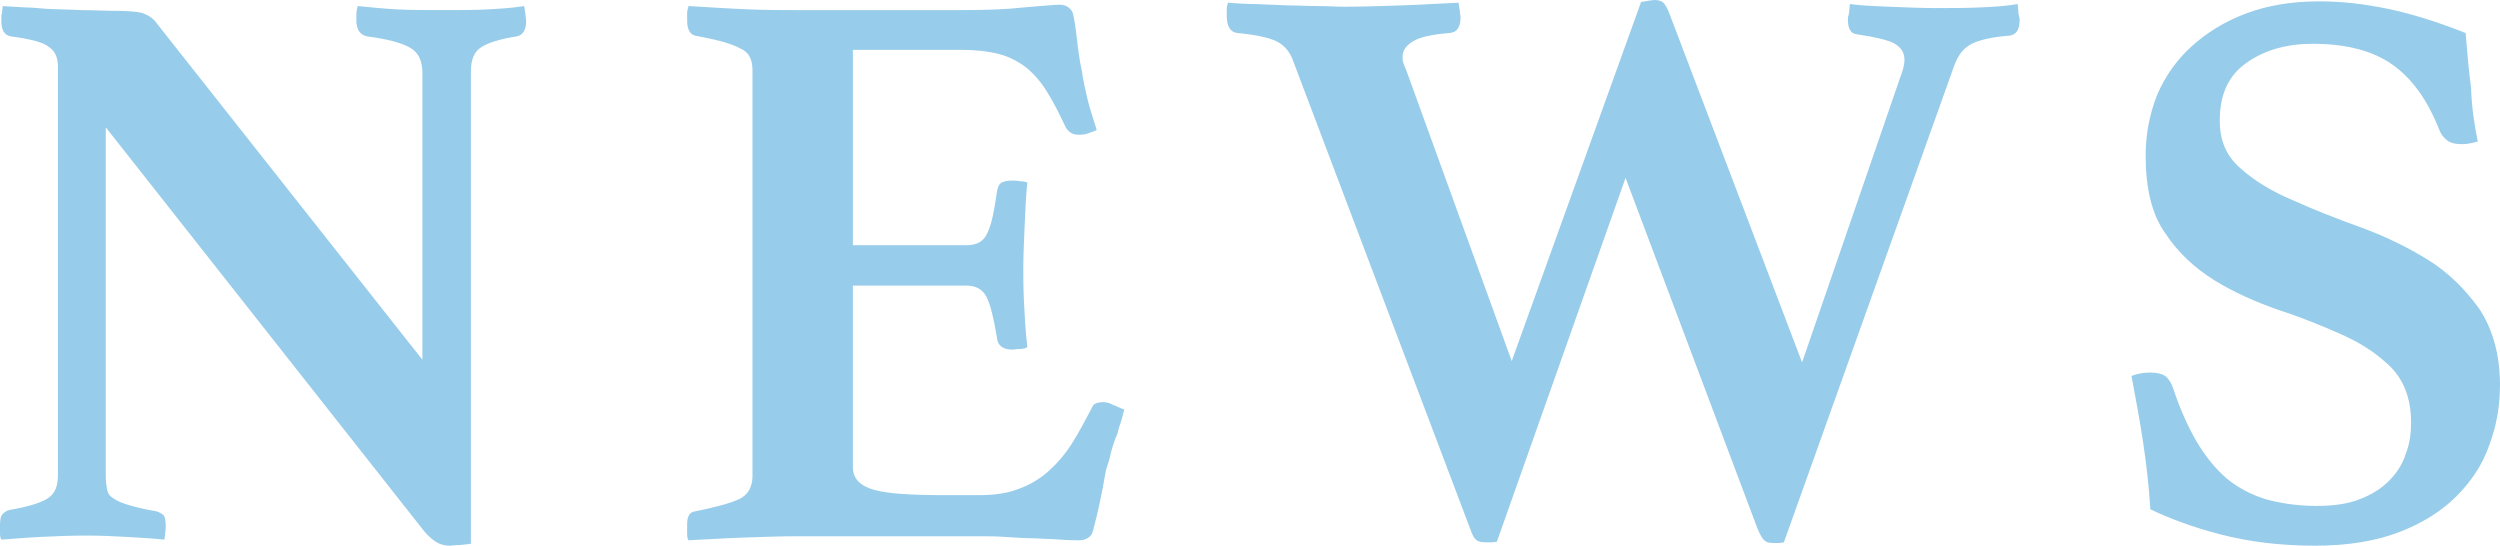
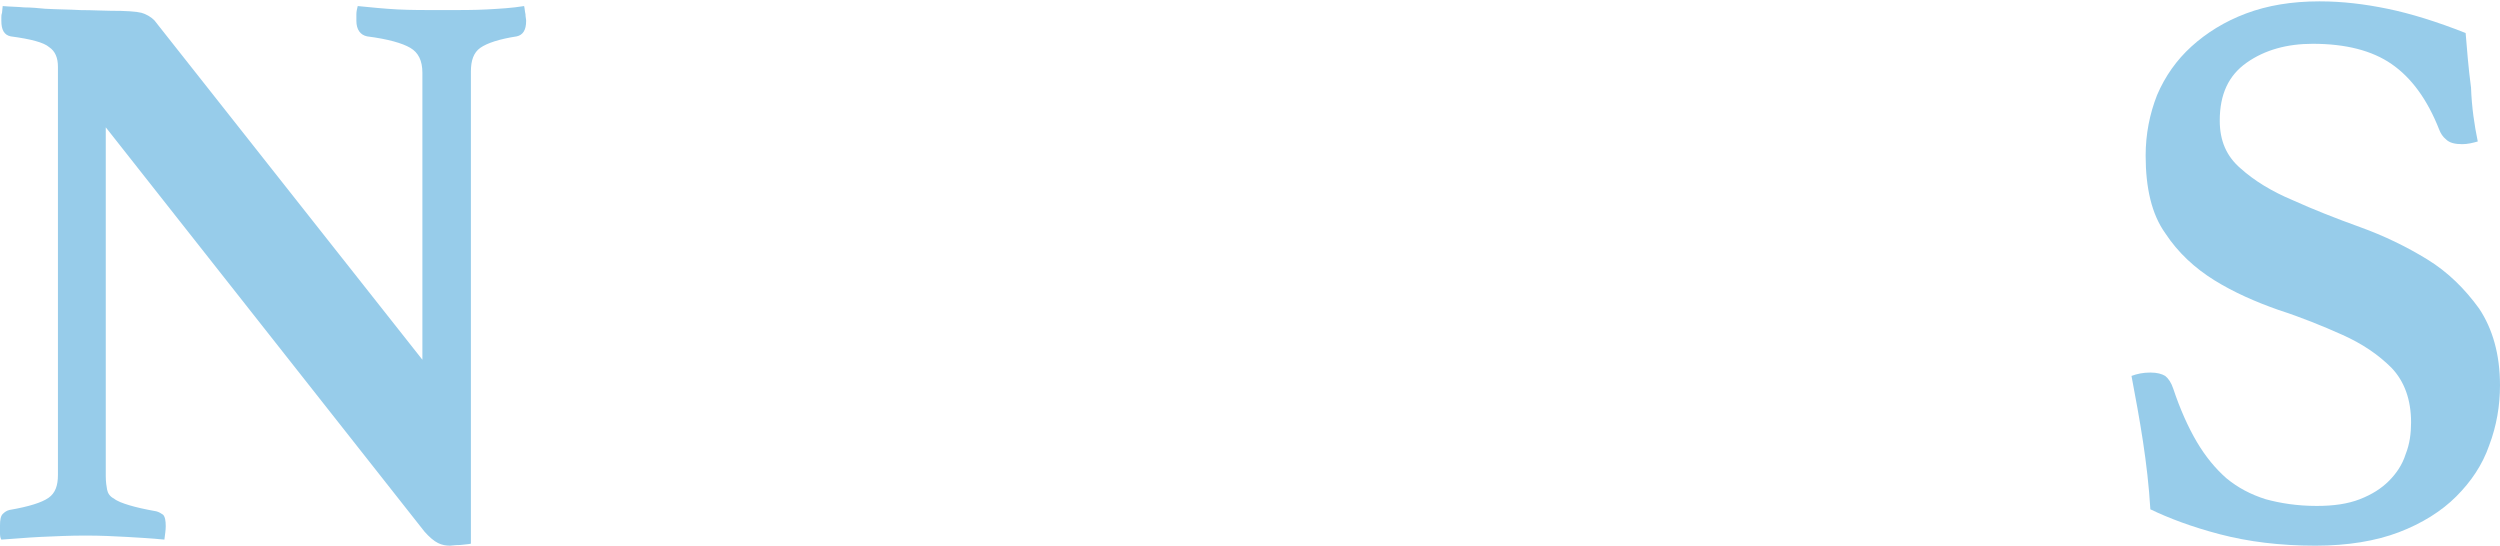
<svg xmlns="http://www.w3.org/2000/svg" version="1.1" id="圖層_1" x="0px" y="0px" width="371.1px" height="81px" viewBox="0 0 371.1 81" style="enable-background:new 0 0 371.1 81;" xml:space="preserve">
  <style type="text/css">
	.st0{fill:#97CCEA;}
</style>
  <g>
    <path class="st0" d="M62.7,53.4V10.8c0-1.8-0.6-3-1.8-3.7s-3.3-1.3-6.4-1.7c-1-0.2-1.6-1-1.6-2.3c0-0.2,0-0.6,0-1s0.1-0.8,0.2-1.2   c2,0.2,4,0.4,5.9,0.5s4.2,0.1,6.7,0.1c2.6,0,4.8,0,6.6-0.1s3.7-0.2,5.5-0.5c0.1,0.4,0.1,0.8,0.2,1.2c0,0.4,0.1,0.7,0.1,1   c0,1.4-0.5,2.1-1.4,2.3c-2.6,0.4-4.4,1-5.4,1.7s-1.4,1.9-1.4,3.5v70.1c-0.3,0.1-0.9,0.1-1.6,0.2c-0.8,0-1.3,0.1-1.5,0.1   c-0.6,0-1.2-0.1-1.8-0.4c-0.6-0.3-1.3-0.9-2-1.7l-47.3-60v51.8c0,0.8,0.1,1.5,0.2,2c0.1,0.5,0.4,1,1,1.3c0.5,0.4,1.3,0.7,2.3,1   s2.3,0.6,4,0.9c0.4,0.1,0.7,0.3,1,0.5c0.3,0.3,0.4,0.9,0.4,1.7c0,0.6-0.1,1.2-0.2,2c-2-0.2-3.9-0.3-5.6-0.4   c-1.8-0.1-3.8-0.2-6.1-0.2S8.2,79.6,6,79.7c-2.1,0.1-4.1,0.3-5.8,0.4C0,79.8,0,79.4,0,79c0-0.4,0-0.7,0-1c0-0.8,0.1-1.4,0.4-1.7   c0.3-0.3,0.6-0.5,1-0.6c2.9-0.5,4.8-1.1,5.8-1.8s1.4-1.8,1.4-3.4V9.9c0-1.3-0.4-2.3-1.3-2.9C6.5,6.3,4.6,5.8,1.6,5.4   c-1-0.2-1.4-1-1.4-2.3c0-0.2,0-0.3,0-0.5s0-0.4,0.1-0.7l0.1-1C1.5,1,2.6,1,3.6,1.1c1,0,2.1,0.1,3.1,0.2c1.8,0.1,3.5,0.1,5.3,0.2   c1.8,0,3.3,0.1,4.4,0.1c2.3,0,3.8,0.1,4.6,0.3c0.7,0.2,1.4,0.6,1.9,1.1L62.7,53.4z" />
-     <path class="st0" d="M126.6,7.5v28.9h16.9c1.5,0,2.6-0.6,3.1-1.9c0.6-1.2,1-3.3,1.4-6.1c0.1-0.6,0.3-1.1,0.7-1.3   c0.4-0.2,0.9-0.3,1.6-0.3c0.2,0,0.6,0,1.1,0.1c0.5,0,0.9,0.1,1.1,0.2c-0.2,1.8-0.3,4-0.4,6.4s-0.2,4.5-0.2,6.2c0,1.4,0,3.1,0.1,5.1   s0.2,4.2,0.5,6.7c-0.2,0.2-0.6,0.3-1.1,0.3s-0.9,0.1-1.1,0.1c-1.4,0-2.2-0.6-2.3-1.7c-0.5-3-1-5.1-1.6-6.2s-1.6-1.6-2.9-1.6h-16.9   v26.9c0,1.7,1,2.8,3.1,3.4c2.1,0.6,5.6,0.8,10.6,0.8h5c2.4,0,4.4-0.3,6.1-1c1.6-0.6,3.1-1.5,4.4-2.7s2.4-2.5,3.4-4.1   c1-1.6,1.9-3.3,2.9-5.2c0.2-0.6,0.8-0.8,1.7-0.8c0.4,0,0.9,0.1,1.4,0.4c0.6,0.2,1.1,0.5,1.7,0.7c-0.2,0.6-0.3,1.2-0.5,1.8   c-0.2,0.6-0.4,1.1-0.5,1.7c-0.4,0.9-0.7,1.8-1,2.9c-0.2,1-0.5,1.9-0.7,2.5c-0.2,0.8-0.3,1.7-0.5,2.7s-0.4,2-0.6,2.9   s-0.4,1.7-0.6,2.5c-0.2,0.7-0.3,1.2-0.4,1.4c-0.3,0.6-1,1-1.9,1c-0.6,0-1.6,0-2.8-0.1c-1.2-0.1-2.5-0.1-3.9-0.2   c-1.4,0-2.8-0.1-4.3-0.2c-1.4-0.1-2.7-0.1-3.7-0.1h-27.2c-2.3,0-5,0.1-8,0.2s-5.7,0.3-8.1,0.4c-0.2-0.3-0.2-0.7-0.2-1.3   c0-0.5,0-0.9,0-1.1c0-1.2,0.4-1.8,1.2-1.9c3-0.6,5.2-1.2,6.5-1.8s2-1.8,2-3.4V10.5c0-0.8-0.1-1.5-0.4-2c-0.2-0.5-0.7-1-1.4-1.3   c-0.7-0.4-1.6-0.7-2.6-1c-1.1-0.3-2.5-0.6-4.1-0.9c-0.8-0.2-1.2-1-1.2-2.2c0-0.4,0-0.8,0-1.1c0-0.4,0.1-0.7,0.2-1.1   c3.4,0.2,6.5,0.4,9.1,0.5s4.9,0.1,6.8,0.1h24.6c3.6,0,6.7-0.1,9.3-0.4c2.6-0.2,4.4-0.4,5.3-0.4s1.5,0.4,1.9,1.1   c0.2,0.6,0.4,1.8,0.6,3.5s0.4,3.5,0.8,5.3c0.2,1.4,0.5,2.7,0.8,4s0.8,2.8,1.4,4.7c-0.4,0.2-0.8,0.3-1.3,0.5s-1,0.2-1.4,0.2   c-0.9,0-1.5-0.4-1.9-1.1c-1-2.1-1.9-3.9-2.8-5.3c-0.9-1.5-2-2.7-3.1-3.6c-1.2-0.9-2.5-1.6-4.1-2s-3.4-0.6-5.6-0.6h-16V7.5z" />
-     <path class="st0" d="M243.6,0.3c0.4-0.1,0.8-0.1,1.1-0.2c0.3,0,0.6-0.1,0.8-0.1c0.6,0,1.1,0.1,1.4,0.4c0.3,0.3,0.6,0.8,0.9,1.6   l19.7,51.8l14.6-42.4c0.4-1,0.6-1.9,0.6-2.5c0-1.1-0.5-1.9-1.6-2.5c-1-0.5-2.8-0.9-5.4-1.3c-1-0.1-1.4-0.8-1.4-2.3   c0-0.2,0-0.3,0.1-0.5c0-0.2,0.1-0.4,0.1-0.7l0.1-1c1.4,0.2,3.3,0.3,5.8,0.4s4.9,0.2,7,0.2c2.3,0,4.5,0,6.6-0.1   c2.1-0.1,3.9-0.2,5.5-0.5l0.1,1c0,0.2,0,0.5,0.1,0.7c0,0.2,0.1,0.4,0.1,0.6c0,1.5-0.5,2.3-1.6,2.4c-2.5,0.2-4.3,0.6-5.5,1.2   s-2,1.6-2.6,3.2l-25.3,70.8c-0.4,0.1-0.7,0.1-0.8,0.1c-0.2,0-0.4,0-0.8,0c-0.6,0-1-0.1-1.3-0.4c-0.3-0.2-0.6-0.8-1-1.7l-19.6-52.1   l-19.1,54c-0.4,0.1-0.7,0.1-0.9,0.1c-0.2,0-0.5,0-0.8,0c-0.6,0-1.1-0.1-1.4-0.4c-0.3-0.2-0.6-0.8-0.9-1.7L191.9,8.9   c-0.4-1.1-1.1-2-2.1-2.6s-3-1.1-6.1-1.4c-1-0.1-1.6-0.9-1.6-2.5c0-0.2,0-0.6,0-1s0.1-0.8,0.2-1c1.2,0.1,2.6,0.2,4.1,0.2   c1.5,0.1,3.1,0.1,4.6,0.2c1.6,0,3.1,0.1,4.6,0.1s2.8,0.1,3.9,0.1c2.6,0,5.5-0.1,8.6-0.2c3.1-0.1,5.9-0.3,8.4-0.4   c0.1,0.4,0.1,0.8,0.2,1.2c0,0.4,0.1,0.7,0.1,1c0,1.4-0.5,2.2-1.6,2.3c-2.6,0.2-4.4,0.6-5.4,1.2s-1.6,1.3-1.6,2.3   c0,0.3,0,0.6,0.1,0.9s0.2,0.6,0.4,1l15.7,43.3L243.6,0.3z" />
    <path class="st0" d="M367.8,21c-0.7,0.2-1.5,0.4-2.3,0.4c-1.1,0-1.9-0.2-2.4-0.7c-0.5-0.4-0.8-0.9-1-1.4c-1.8-4.6-4.2-7.8-7.1-9.8   c-2.9-2-6.8-3-11.7-3c-3.8,0-7.1,0.9-9.8,2.8s-4,4.7-4,8.6c0,3,1,5.3,3.1,7.1c2,1.8,4.6,3.4,7.7,4.7c3.1,1.4,6.4,2.7,10,4   c3.6,1.3,6.9,2.9,10,4.8c3.1,1.9,5.6,4.4,7.7,7.3c2,3,3.1,6.8,3.1,11.4c0,3-0.5,6-1.6,8.9c-1,2.9-2.7,5.4-4.9,7.6   c-2.2,2.2-5.1,4-8.5,5.3c-3.4,1.3-7.6,2-12.4,2c-5.3,0-10-0.6-14.2-1.7c-4.2-1.1-7.6-2.4-10.3-3.7c-0.2-3.4-0.6-6.8-1.1-10.1   c-0.5-3.3-1.1-6.5-1.7-9.7c0.8-0.3,1.7-0.5,2.8-0.5c1,0,1.7,0.2,2.2,0.5c0.5,0.4,0.9,1,1.2,1.9c1,3,2.2,5.7,3.5,7.9   c1.3,2.2,2.8,4,4.4,5.4c1.7,1.4,3.6,2.4,5.8,3.1c2.2,0.6,4.7,1,7.6,1c2.5,0,4.6-0.3,6.4-1s3.2-1.6,4.3-2.7c1.1-1.1,2-2.4,2.5-4   c0.6-1.5,0.8-3.1,0.8-4.7c0-3.4-1-6.1-2.9-8.1c-2-2-4.4-3.6-7.3-4.9c-2.9-1.3-6.1-2.6-9.5-3.7c-3.4-1.2-6.6-2.6-9.5-4.4   c-2.9-1.8-5.4-4.1-7.3-7c-2-2.8-2.9-6.7-2.9-11.5c0-3.2,0.6-6.2,1.7-9c1.2-2.8,2.9-5.2,5.1-7.2s4.9-3.7,8.1-4.9s6.8-1.8,10.9-1.8   c3.4,0,6.7,0.4,10.1,1.1c3.4,0.7,7.3,1.9,11.6,3.6c0.2,2.4,0.4,5.1,0.8,8.1C366.9,15.9,367.3,18.6,367.8,21z" />
  </g>
</svg>